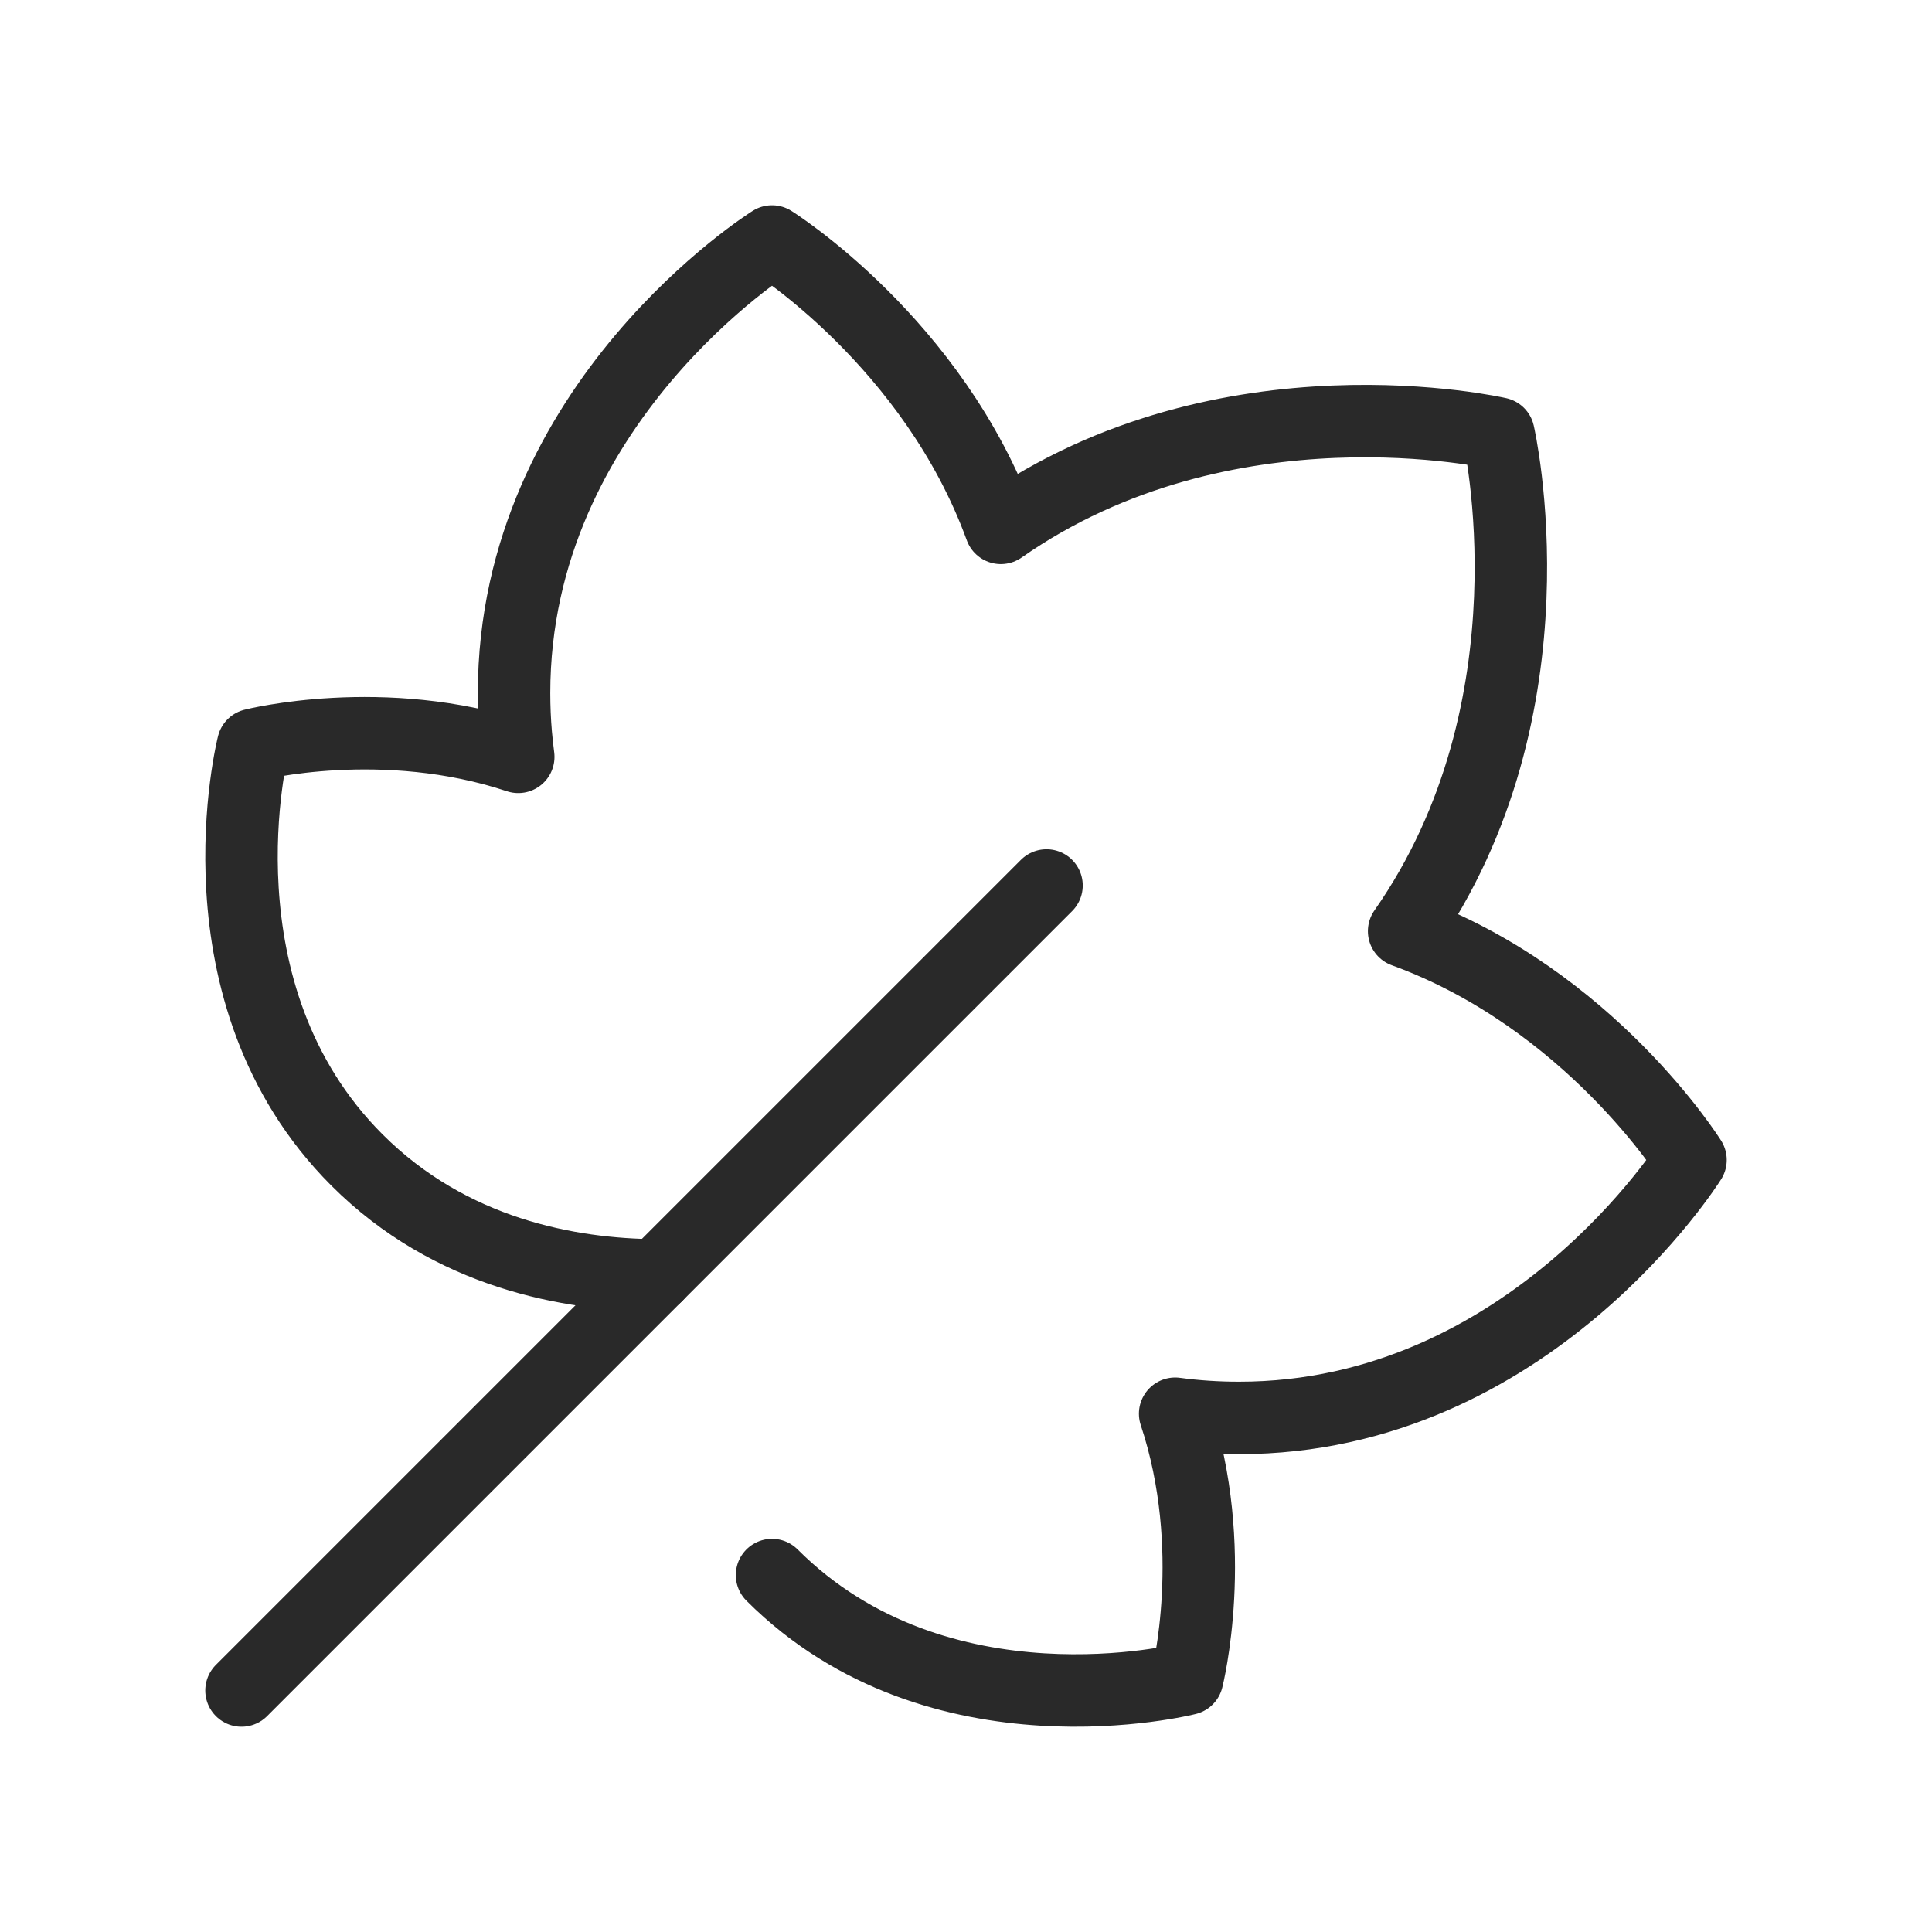
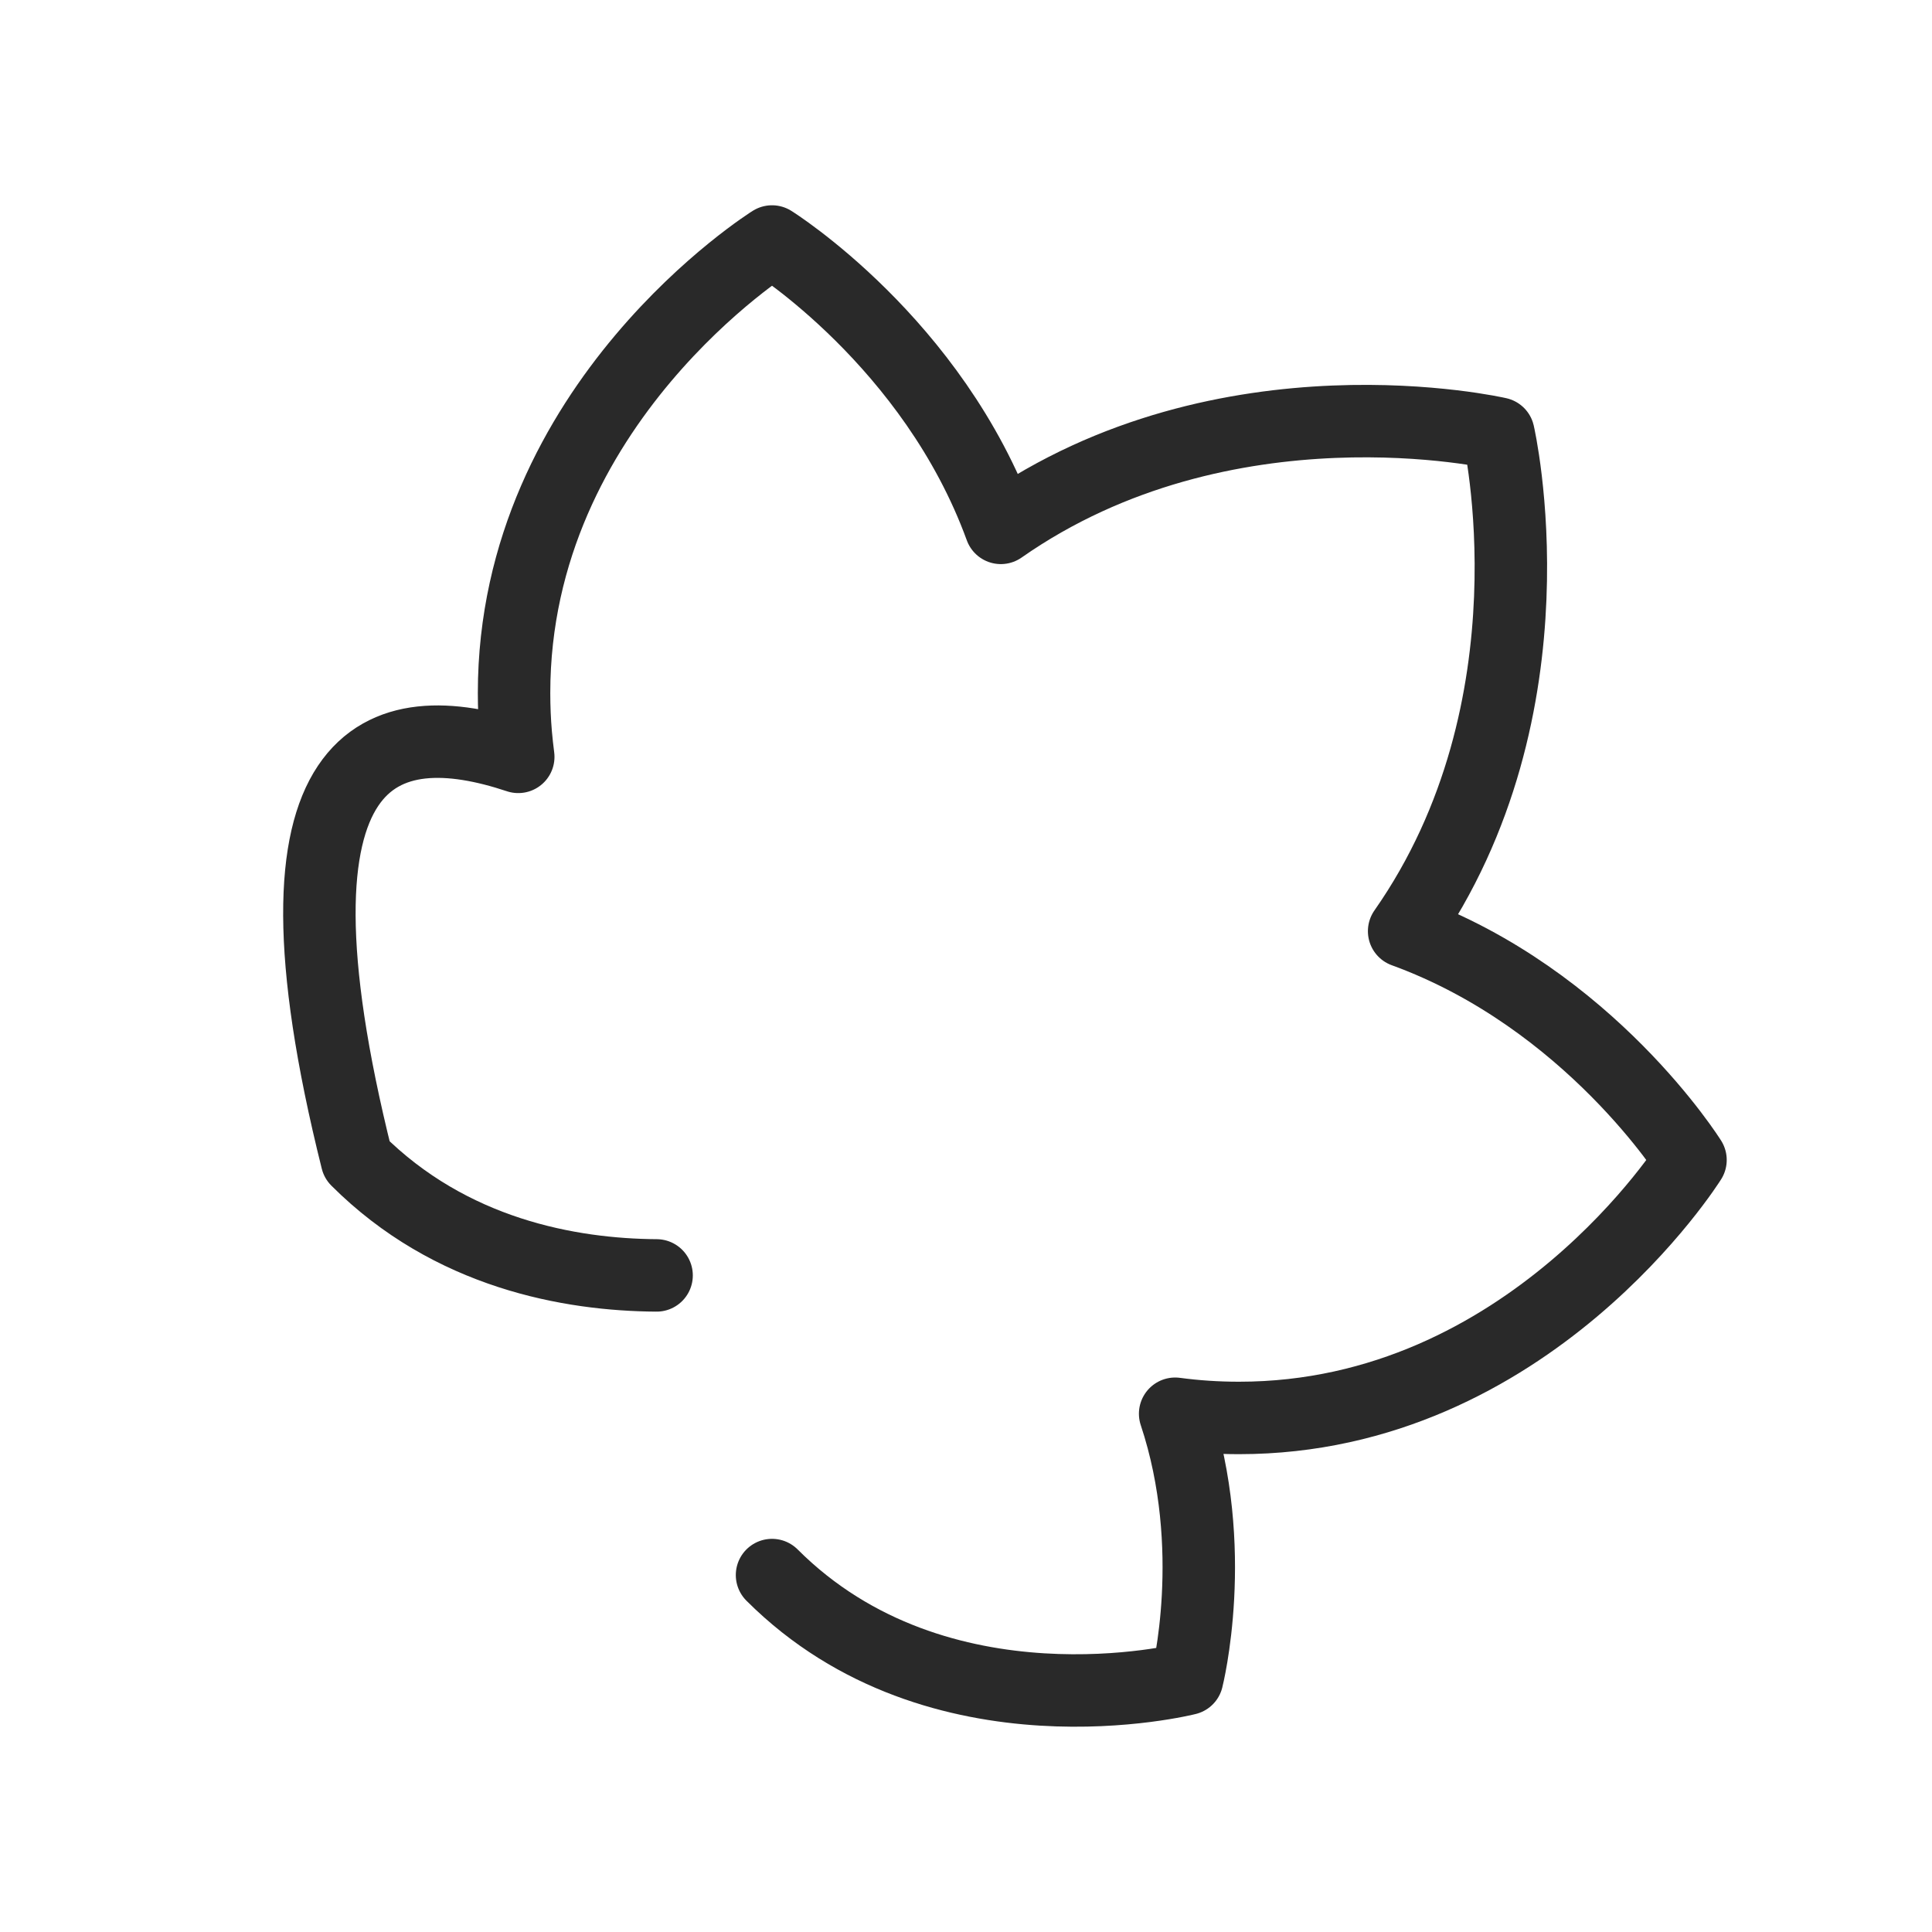
<svg xmlns="http://www.w3.org/2000/svg" fill="none" viewBox="0 0 40 40" height="40" width="40">
-   <path stroke-linejoin="round" stroke-linecap="round" stroke-width="1.5" stroke="#292929" d="M13.594 26.406C11.8 26.394 9.329 25.955 7.39 24.016C3.937 20.563 5.242 15.422 5.242 15.422C5.242 15.422 7.934 14.739 10.73 15.67C10.71 15.517 10.693 15.362 10.679 15.204C10.655 14.925 10.643 14.64 10.643 14.348C10.643 8.338 15.984 5 15.984 5C15.984 5 19.322 7.086 20.721 10.929C25.374 7.673 31.023 8.976 31.023 8.976C31.023 8.976 32.327 14.626 29.071 19.279C32.914 20.678 35 24.016 35 24.016C35 24.016 31.662 29.358 25.652 29.357C25.196 29.357 24.755 29.327 24.33 29.27C25.261 32.066 24.578 34.758 24.578 34.758C24.578 34.758 19.437 36.063 15.984 32.61" />
-   <path stroke-linecap="round" stroke-width="1.5" stroke="#292929" d="M5 35L21.667 18.333" />
+   <path stroke-linejoin="round" stroke-linecap="round" stroke-width="1.5" stroke="#292929" d="M13.594 26.406C11.8 26.394 9.329 25.955 7.39 24.016C5.242 15.422 7.934 14.739 10.73 15.67C10.71 15.517 10.693 15.362 10.679 15.204C10.655 14.925 10.643 14.64 10.643 14.348C10.643 8.338 15.984 5 15.984 5C15.984 5 19.322 7.086 20.721 10.929C25.374 7.673 31.023 8.976 31.023 8.976C31.023 8.976 32.327 14.626 29.071 19.279C32.914 20.678 35 24.016 35 24.016C35 24.016 31.662 29.358 25.652 29.357C25.196 29.357 24.755 29.327 24.33 29.27C25.261 32.066 24.578 34.758 24.578 34.758C24.578 34.758 19.437 36.063 15.984 32.61" />
</svg>